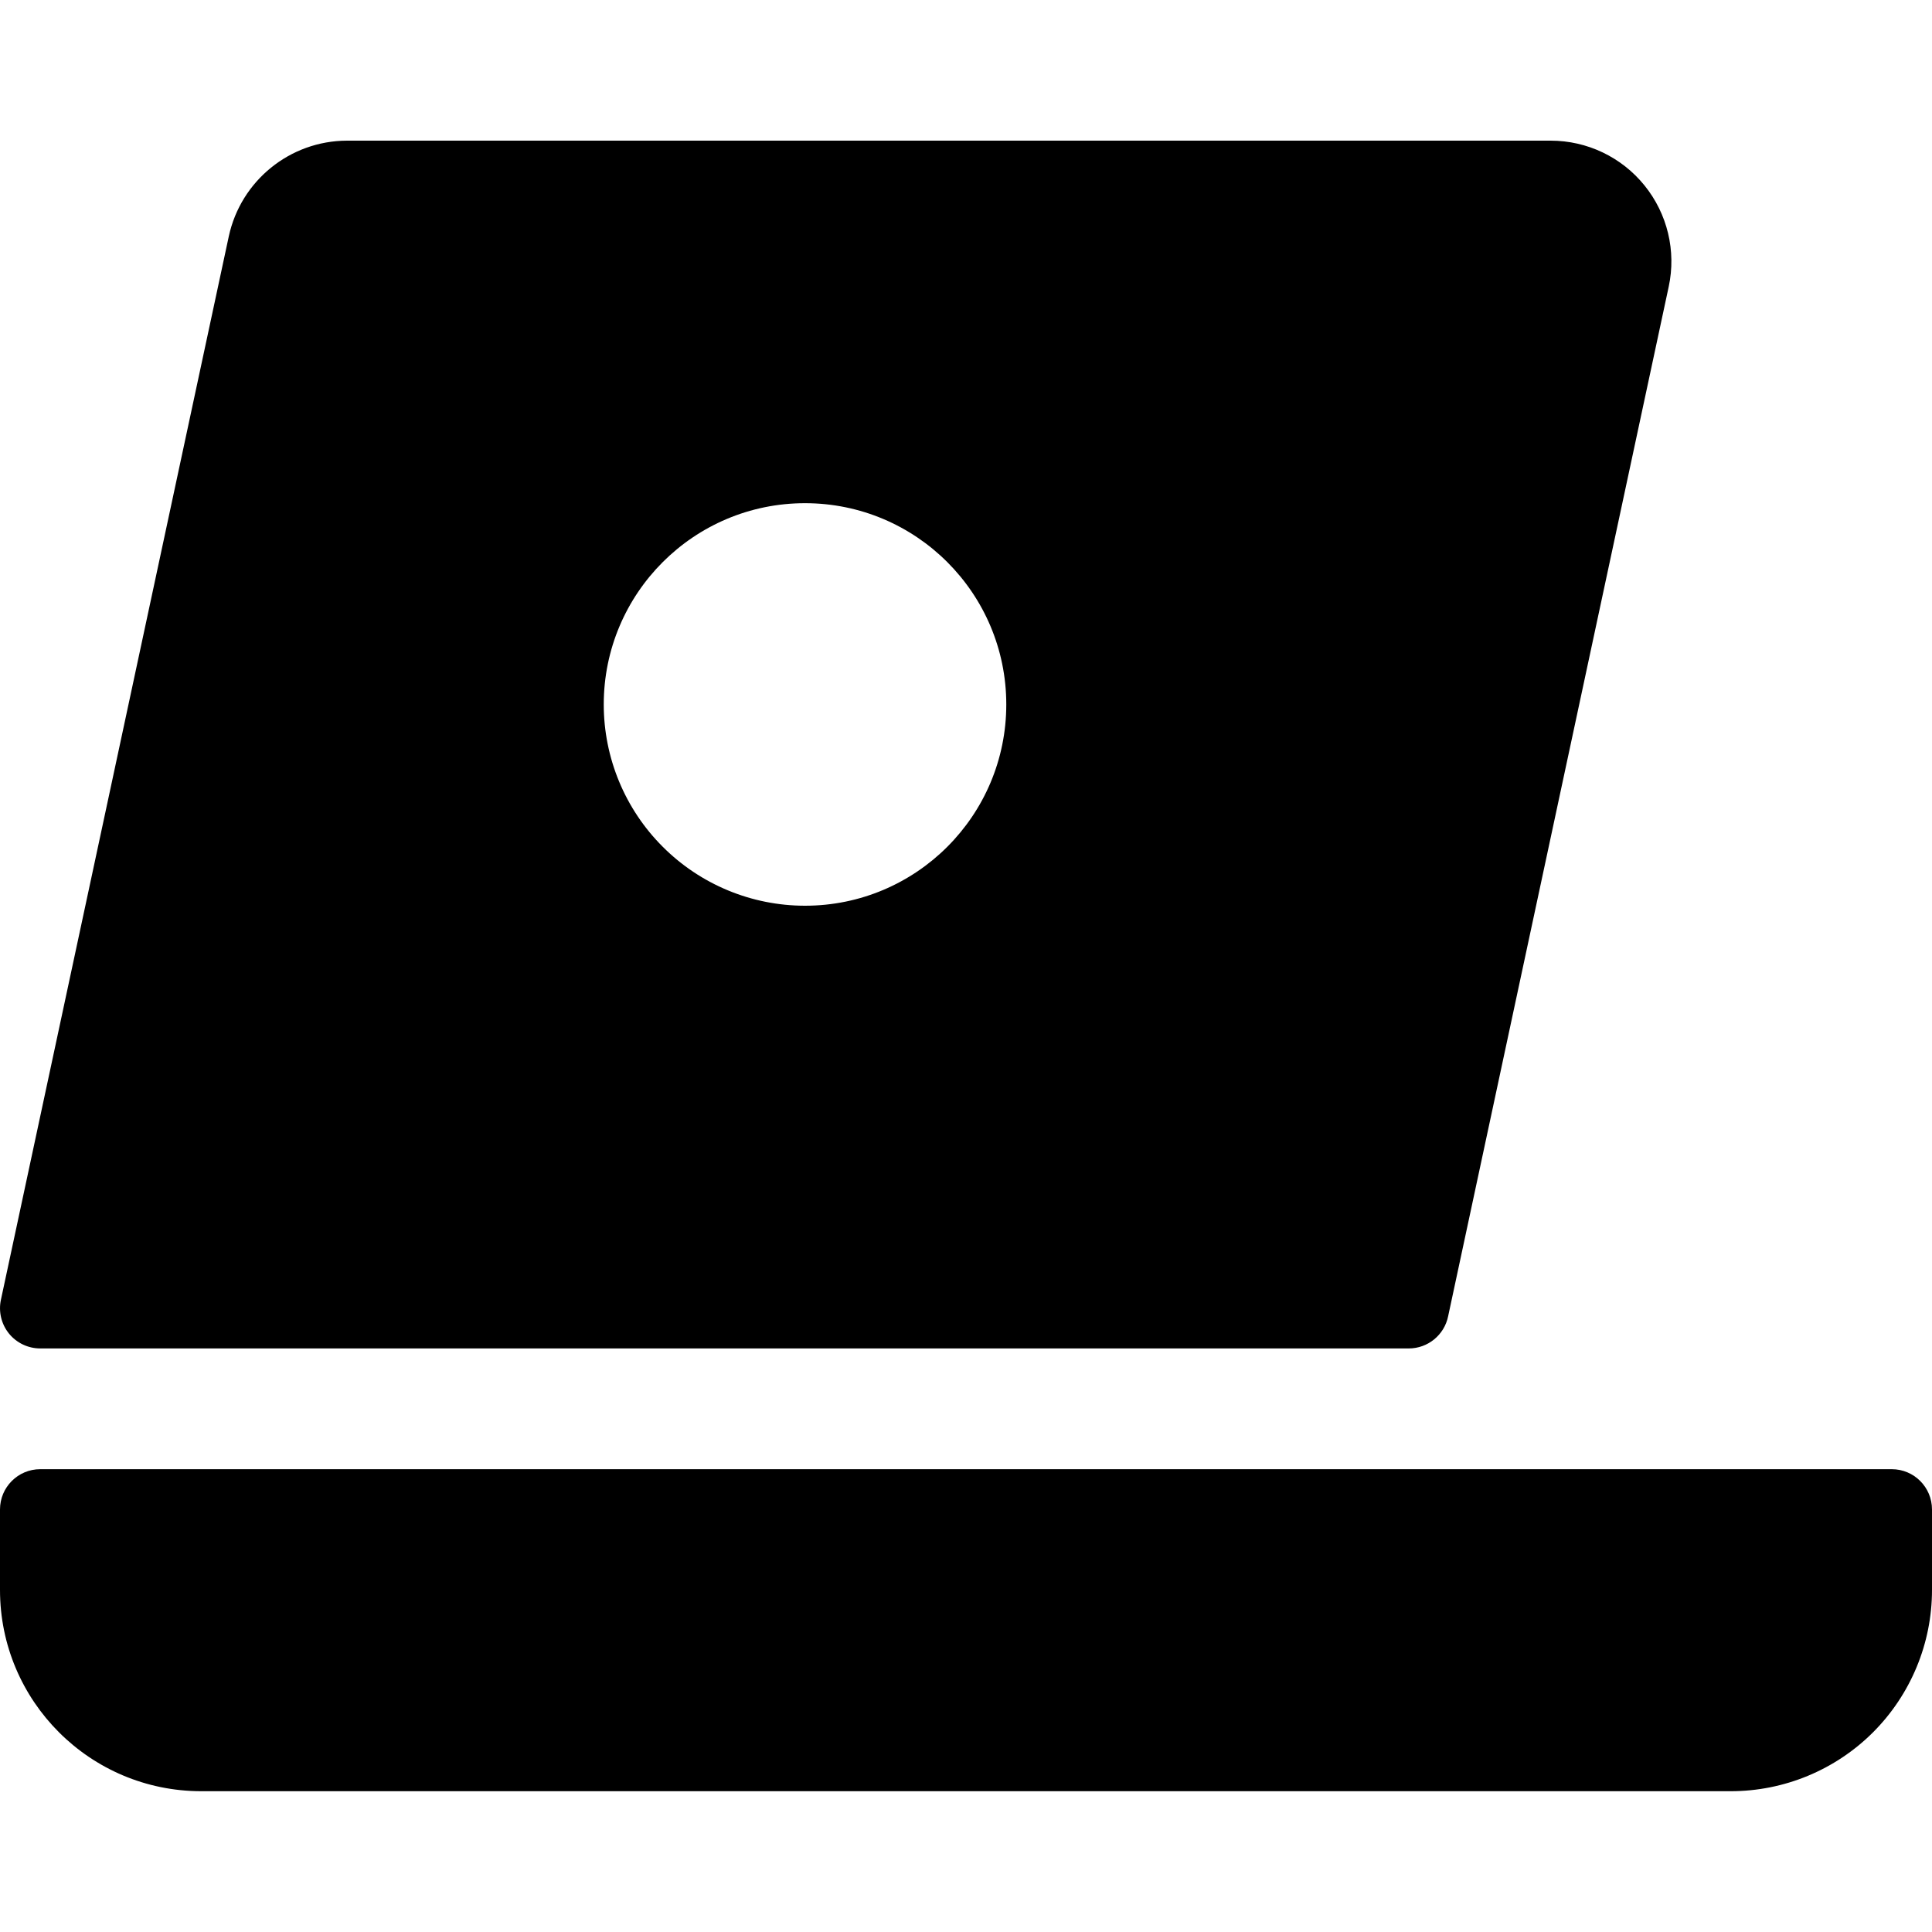
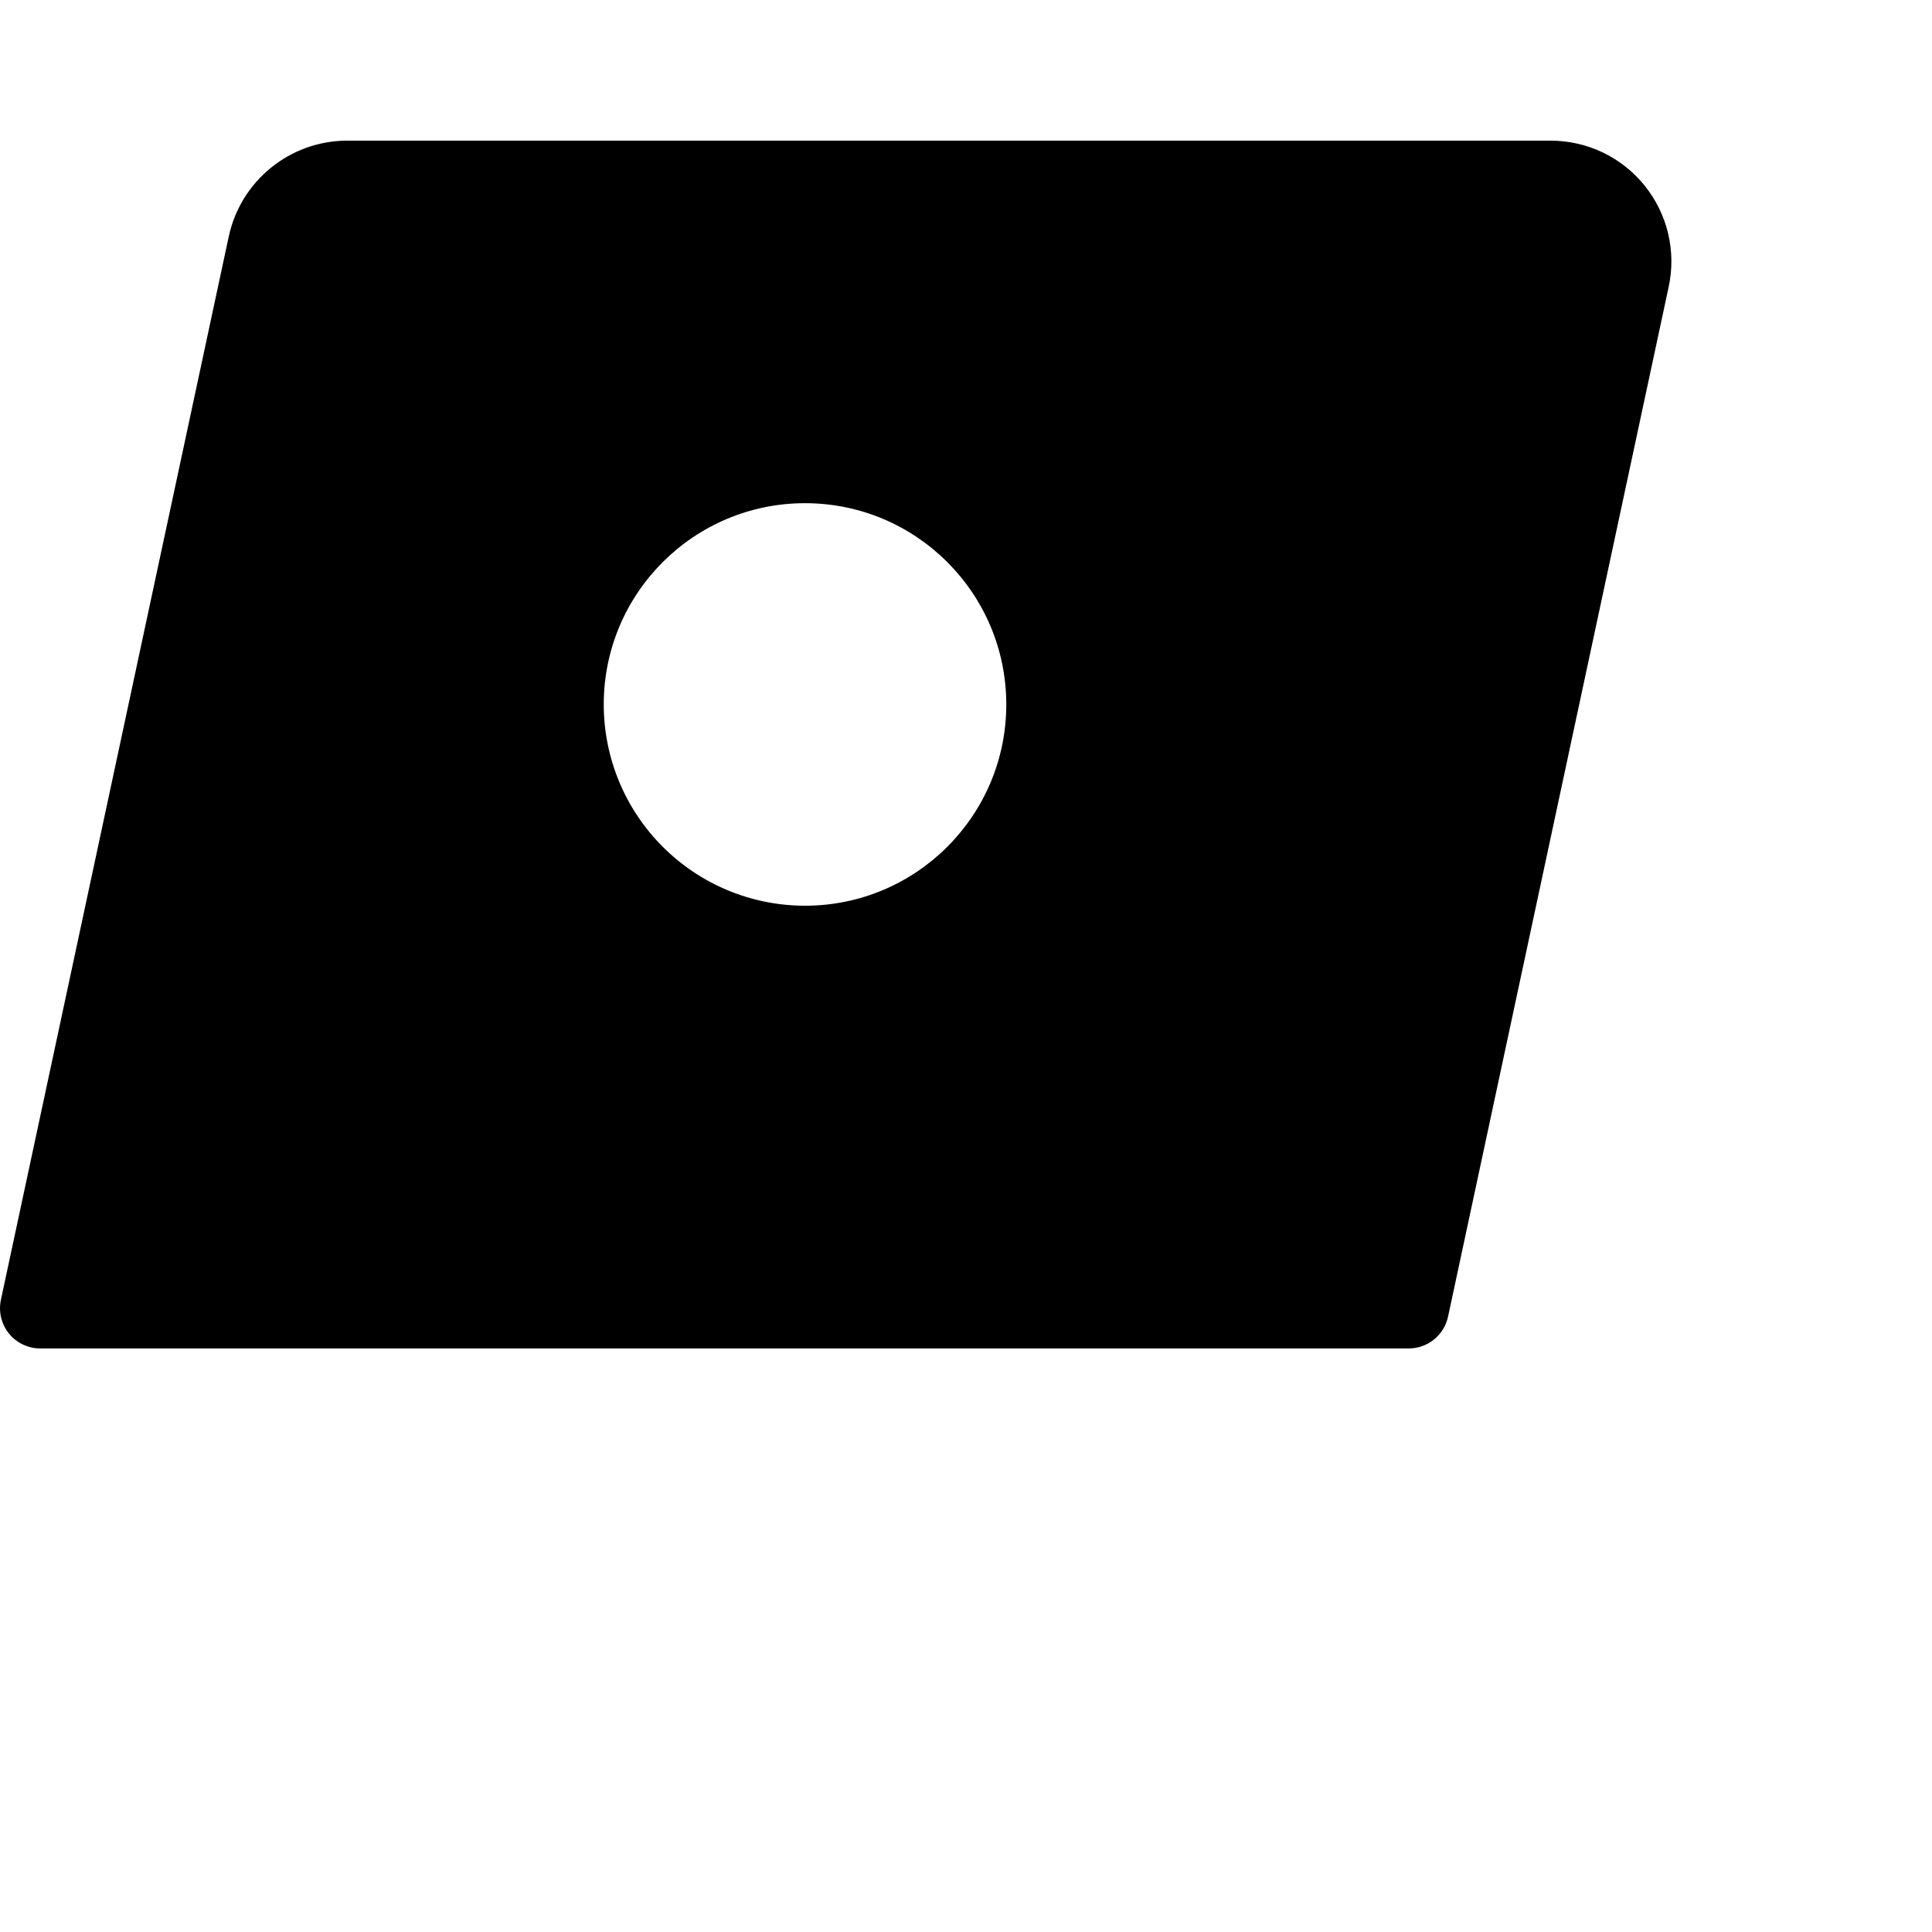
<svg xmlns="http://www.w3.org/2000/svg" width="40" height="40" viewBox="0 0 40 40" fill="none">
  <path fill-rule="evenodd" clip-rule="evenodd" d="M29.167 27.918H0.834C0.582 27.918 0.344 27.805 0.185 27.609C0.027 27.413 -0.034 27.156 0.019 26.91L4.737 4.893C4.986 3.741 6.003 2.916 7.182 2.912H32.105C32.86 2.912 33.574 3.253 34.048 3.84C34.523 4.427 34.707 5.197 34.549 5.935L29.982 27.252C29.903 27.639 29.562 27.918 29.167 27.918ZM16.667 10.418C14.366 10.418 12.5 12.284 12.5 14.585C12.5 15.69 12.939 16.75 13.721 17.531C14.502 18.313 15.562 18.752 16.667 18.752C18.968 18.752 20.834 16.886 20.834 14.585C20.834 12.284 18.968 10.418 16.667 10.418Z" fill="black" />
-   <path d="M39.167 30.418H0.833C0.373 30.418 0 30.791 0 31.252V32.918C0 35.219 1.865 37.085 4.167 37.085H35.833C36.938 37.085 37.998 36.646 38.78 35.865C39.561 35.083 40 34.023 40 32.918V31.252C40 30.791 39.627 30.418 39.167 30.418V30.418Z" fill="black" />
</svg>